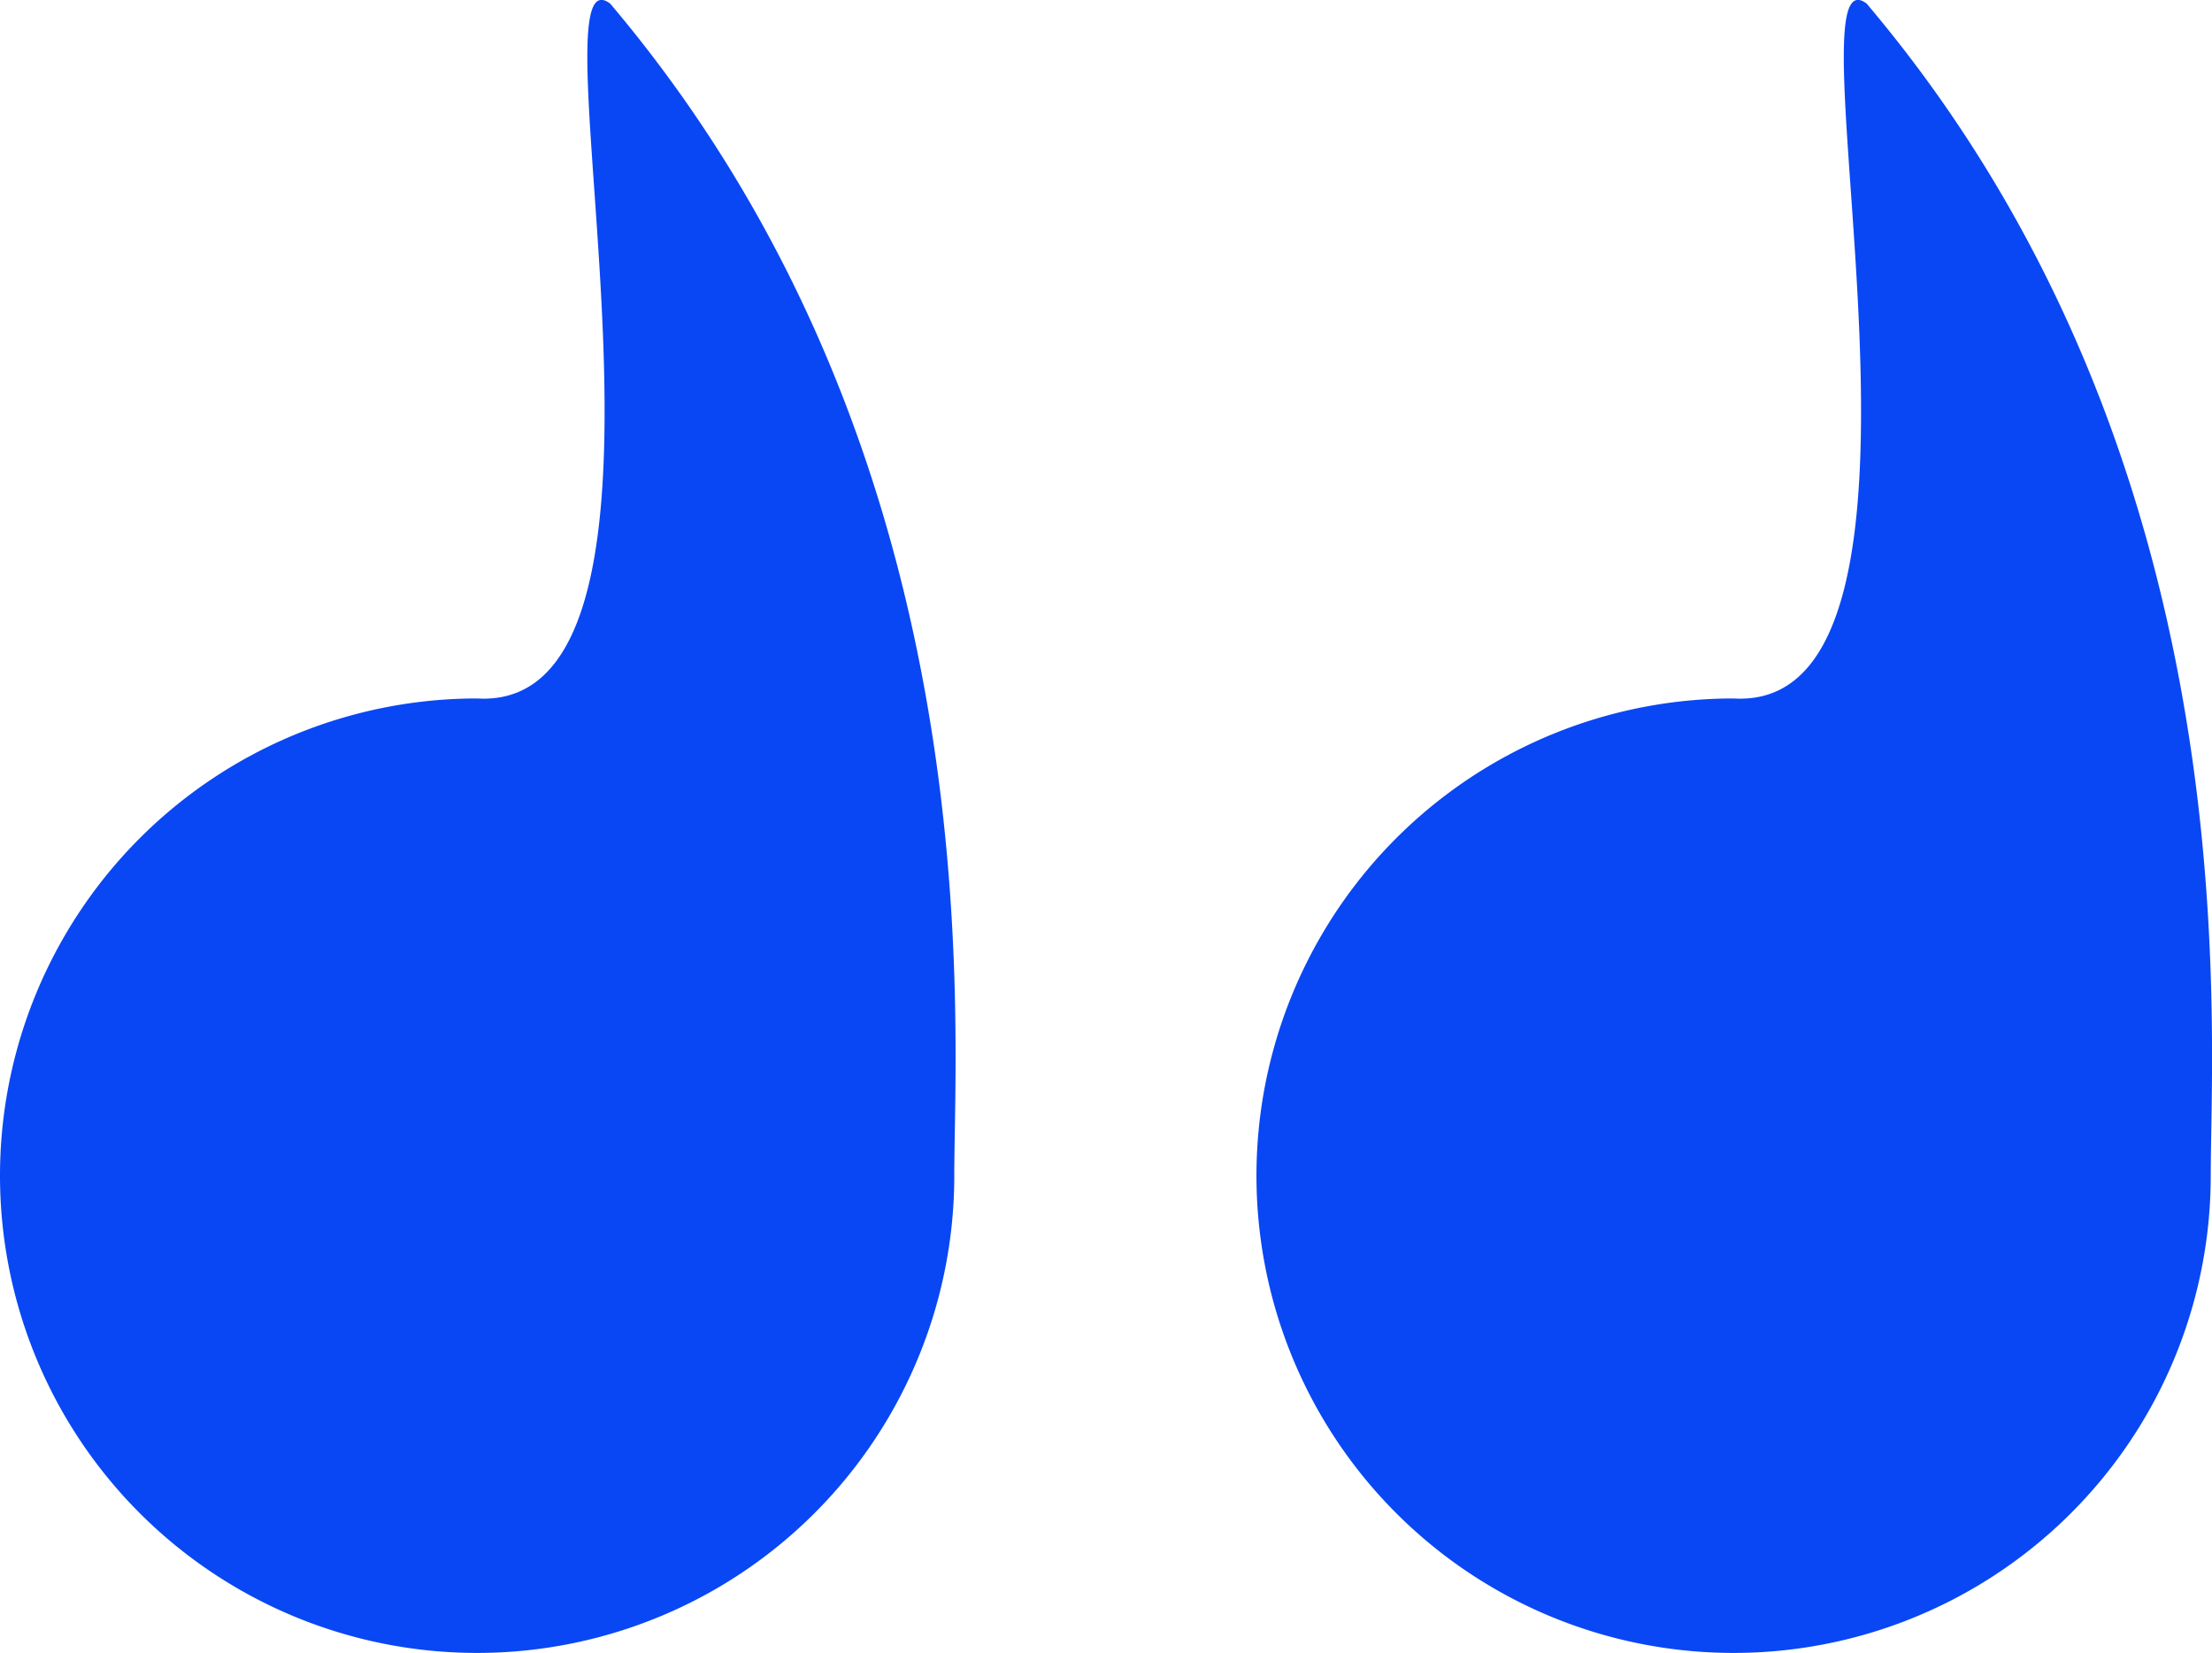
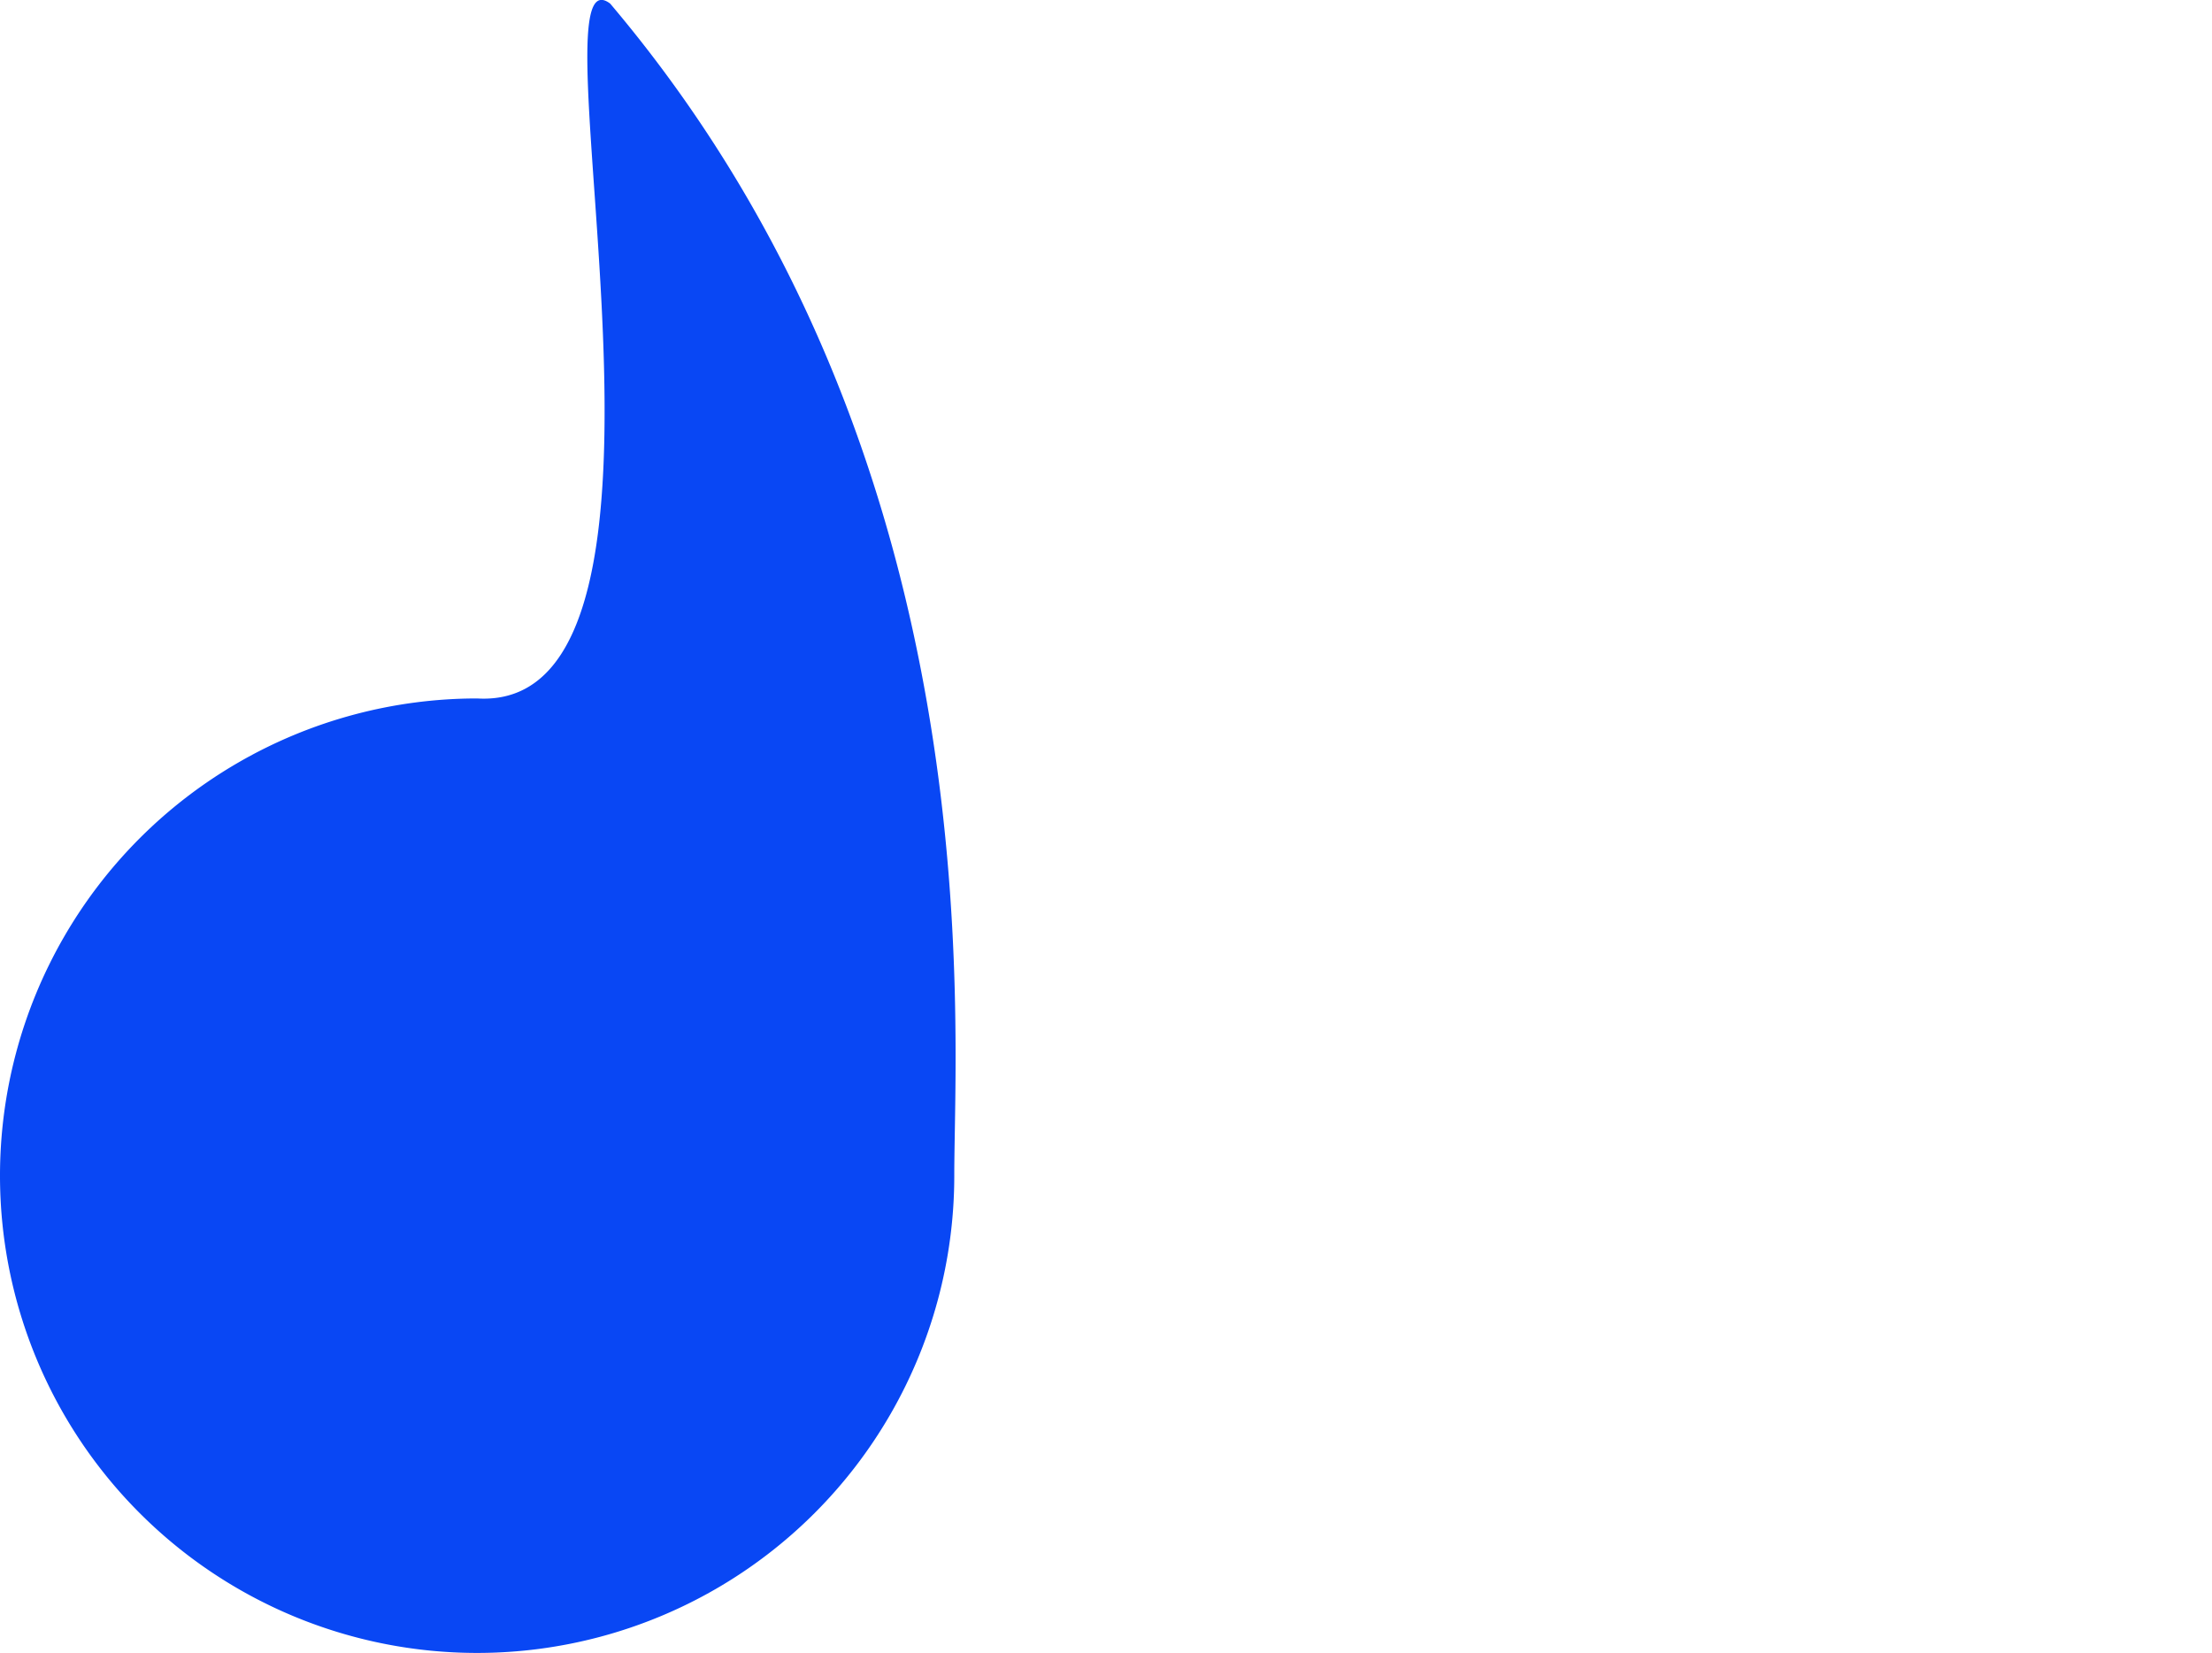
<svg xmlns="http://www.w3.org/2000/svg" width="52.632" height="39.325" viewBox="0 0 52.632 39.325">
  <g id="Gruppe_9" data-name="Gruppe 9" transform="translate(-1843 -1203.457)">
-     <path id="Pfad_53" data-name="Pfad 53" d="M11.353-27.3c5.752.343,1.171-18.032,3.165-16.532,9.178,10.845,8.188,24.173,8.188,27.885A11.353,11.353,0,0,1,11.353-4.592,11.353,11.353,0,0,1,0-15.945,11.353,11.353,0,0,1,11.353-27.3Z" transform="translate(1843 1247.374)" fill="#0947f4" />
-     <path id="Pfad_52" data-name="Pfad 52" d="M11.353-27.3c5.752.343,1.171-18.032,3.165-16.532,9.178,10.845,8.188,24.173,8.188,27.885A11.353,11.353,0,0,1,11.353-4.592,11.353,11.353,0,0,1,0-15.945,11.353,11.353,0,0,1,11.353-27.3Z" transform="translate(1872.896 1247.374)" fill="#0947f4" />
+     <path id="Pfad_53" data-name="Pfad 53" d="M11.353-27.3c5.752.343,1.171-18.032,3.165-16.532,9.178,10.845,8.188,24.173,8.188,27.885A11.353,11.353,0,0,1,11.353-4.592,11.353,11.353,0,0,1,0-15.945,11.353,11.353,0,0,1,11.353-27.3" transform="translate(1843 1247.374)" fill="#0947f4" />
  </g>
</svg>